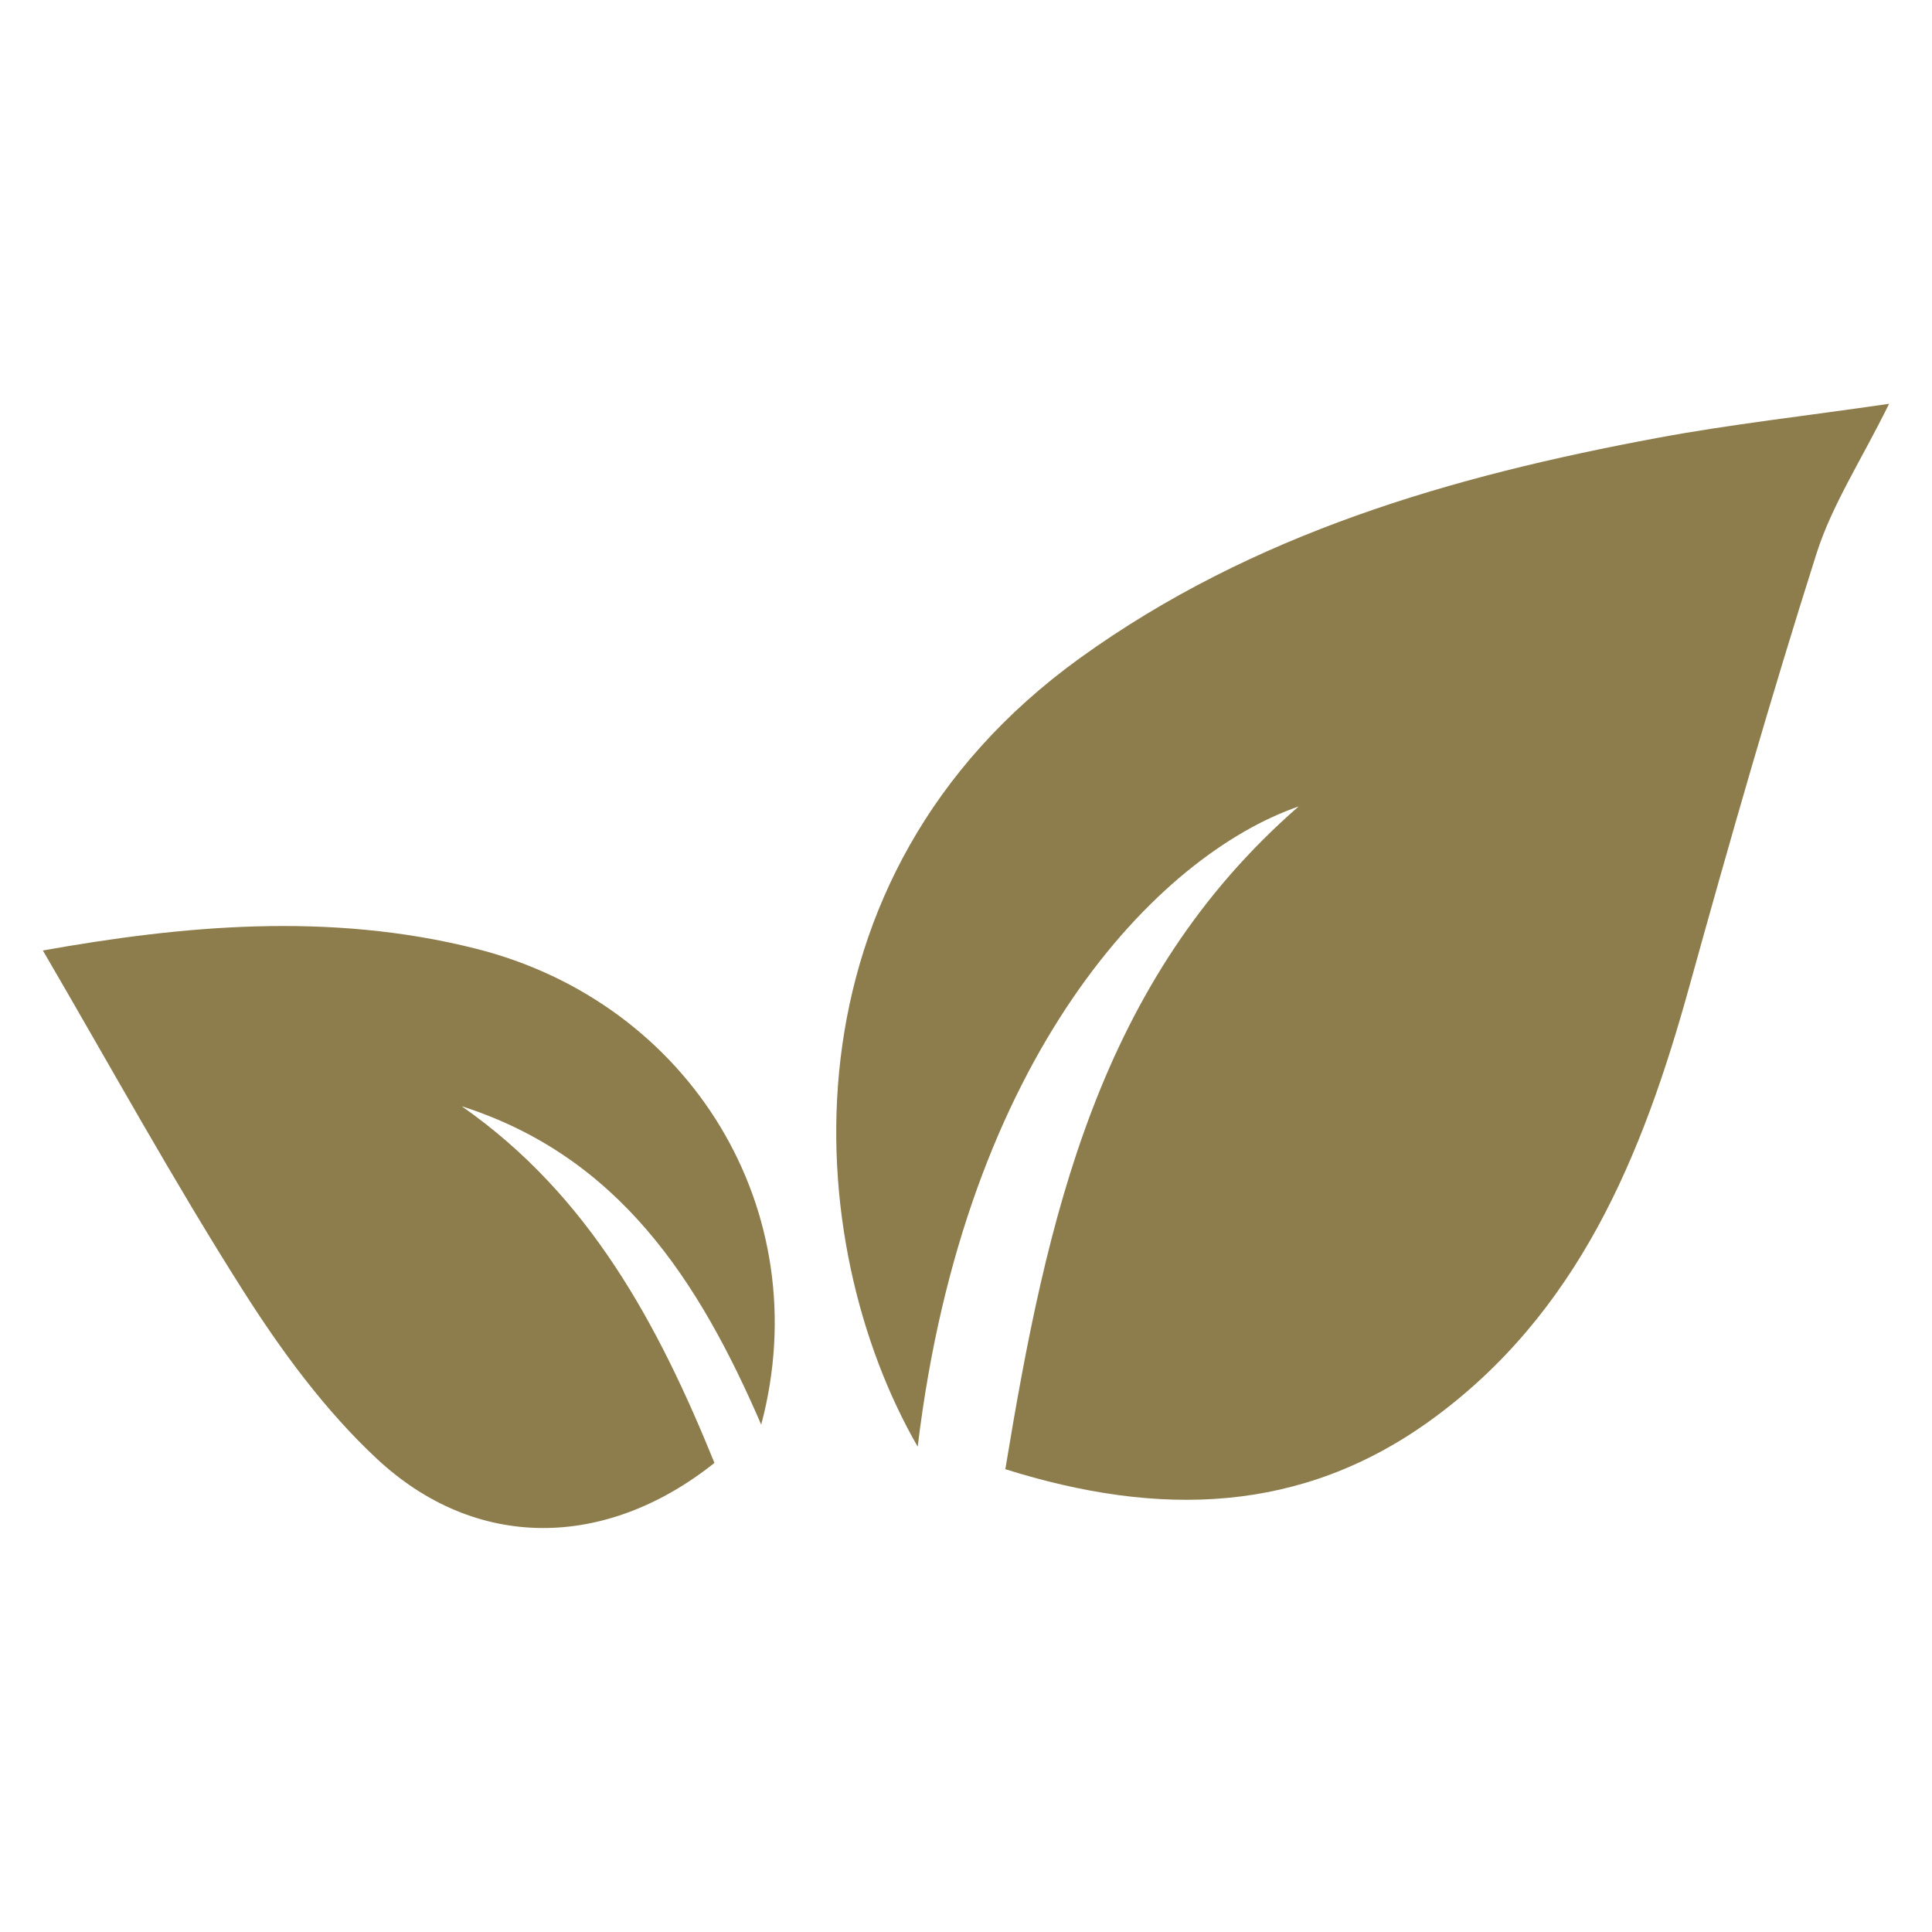
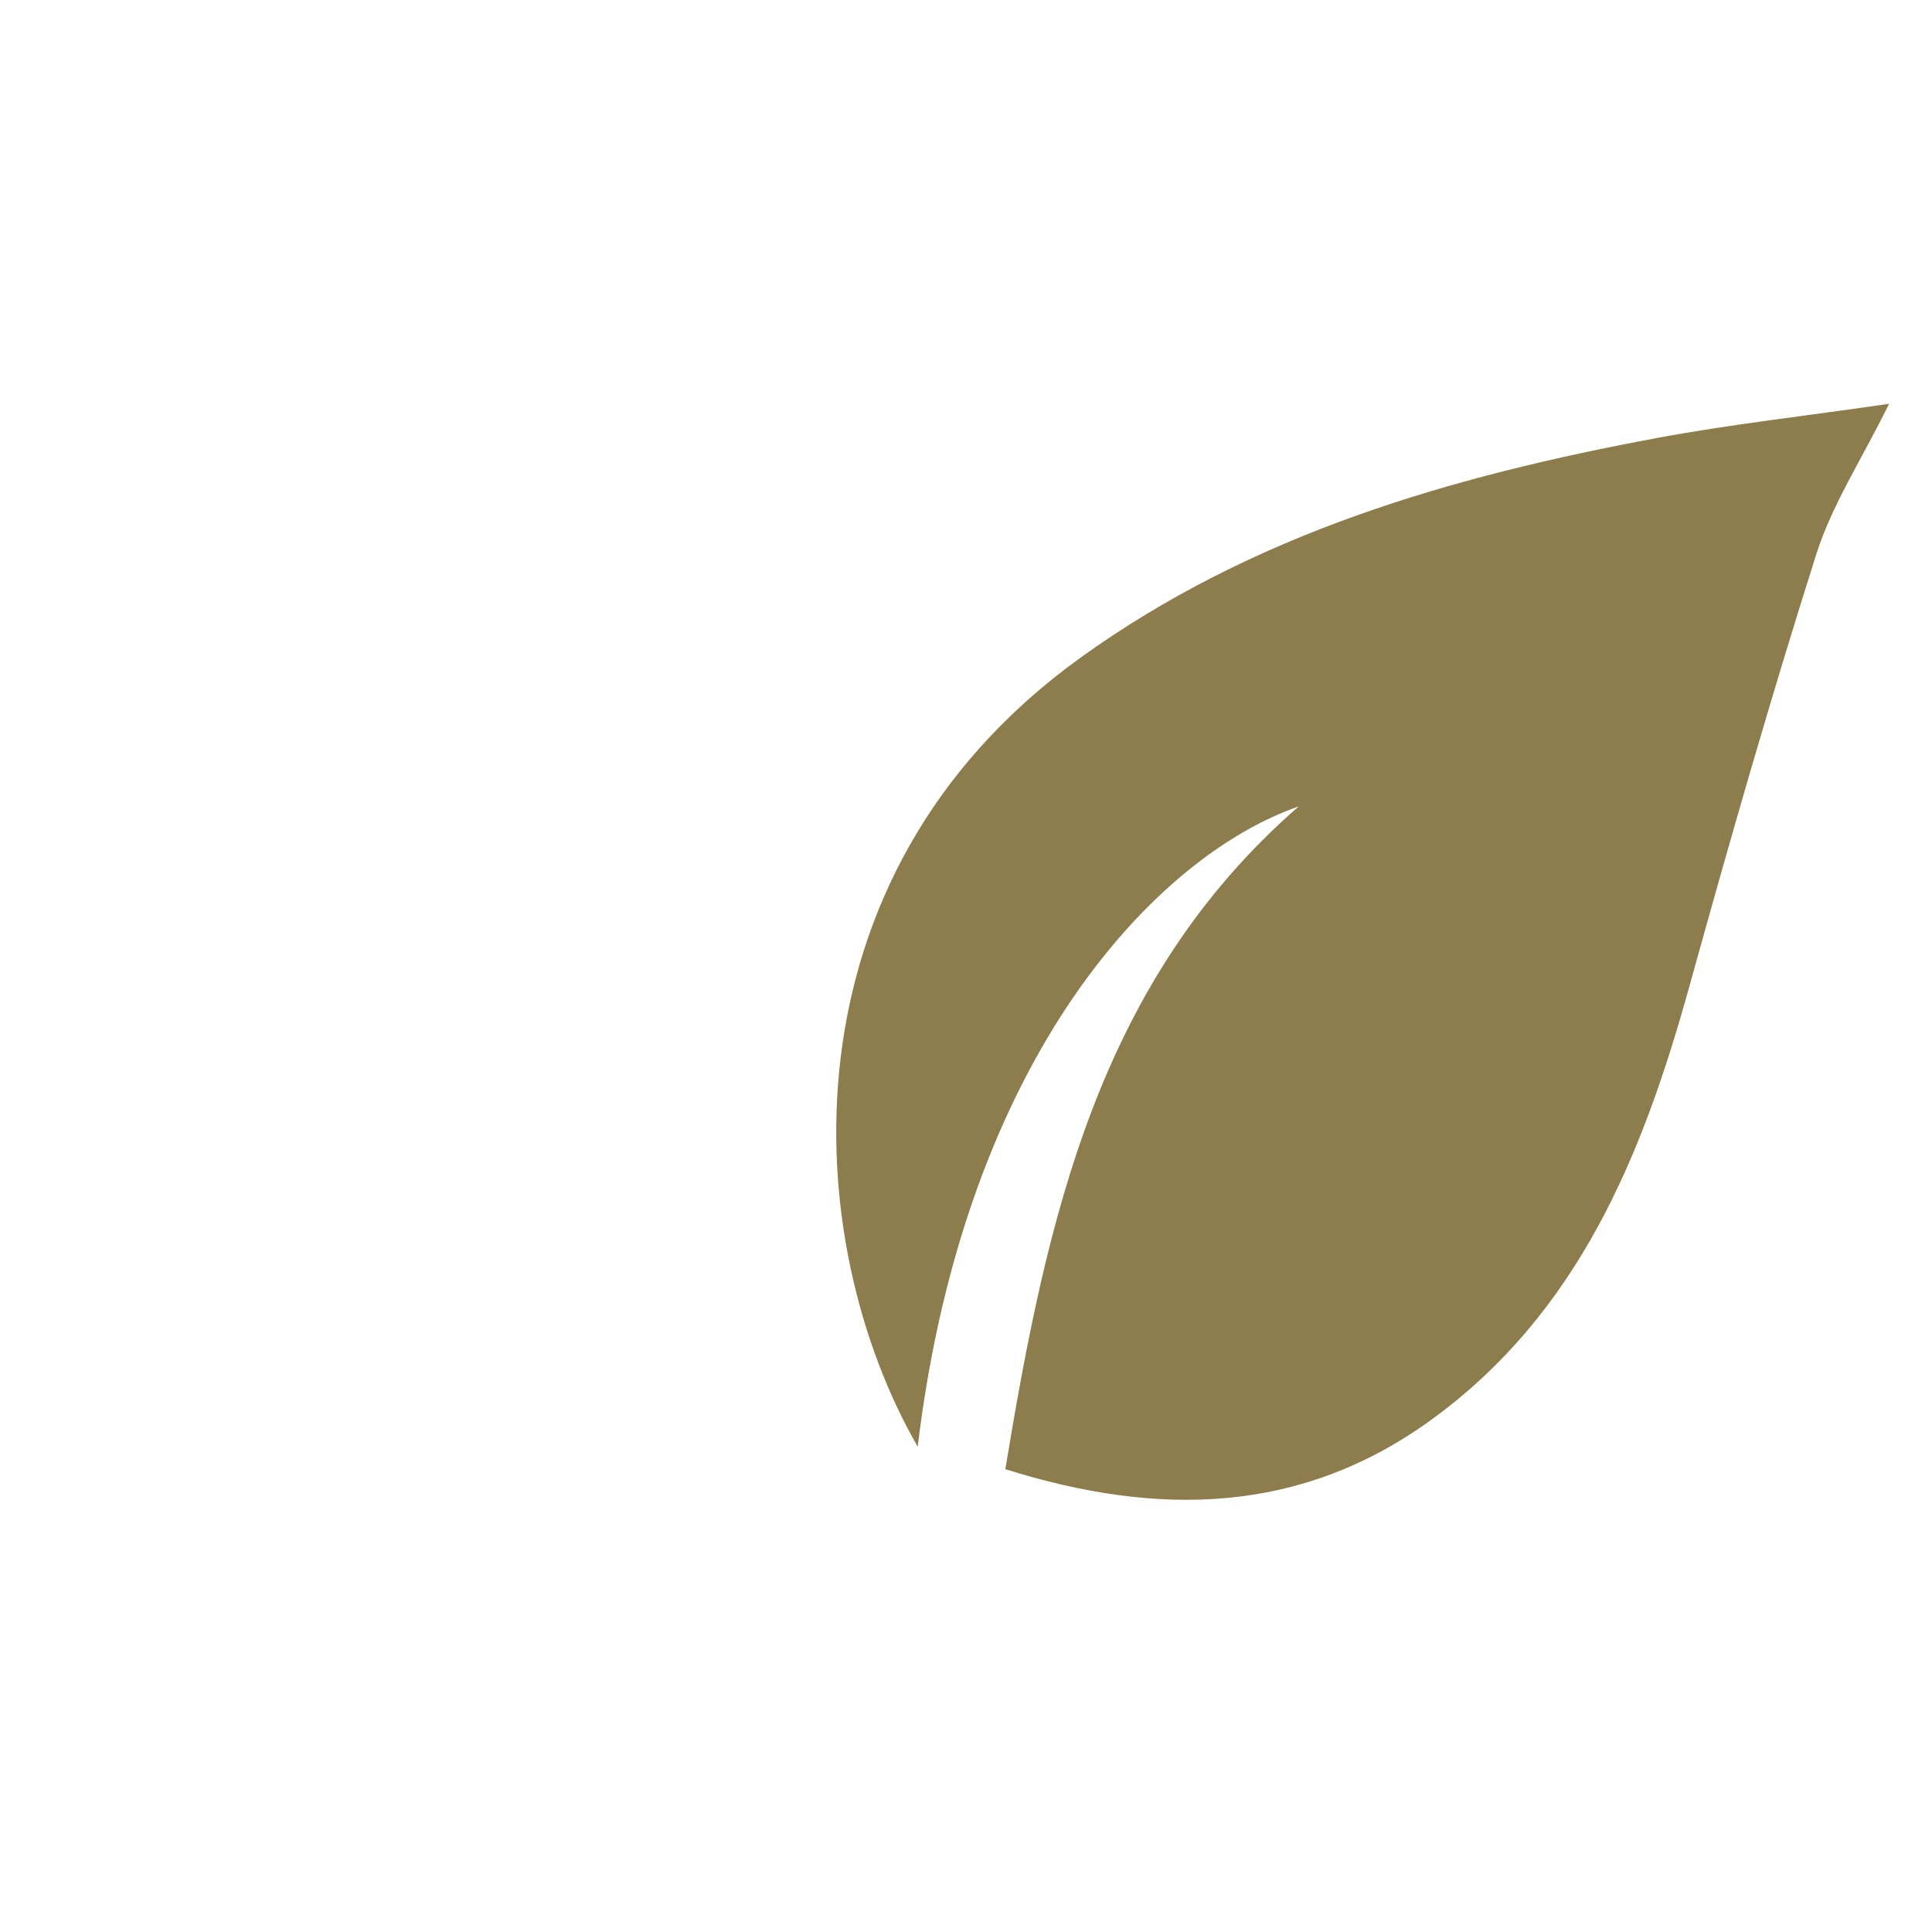
<svg xmlns="http://www.w3.org/2000/svg" id="Layer_1" data-name="Layer 1" version="1.1" viewBox="0 0 50 50">
  <defs>
    <style>
      .cls-1 {
        fill: #8e7d4c;
        stroke-width: 0px;
      }
    </style>
  </defs>
-   <path class="cls-1" d="M26.02,38.01c1.07-6.49,2.41-12.63,7.59-17.14-3.66,1.27-8.64,6.43-9.86,16.57-3.05-5.29-3.67-14.73,4.2-20.41,4.48-3.23,9.63-4.71,14.96-5.7,1.88-.35,3.79-.56,5.98-.88-.73,1.48-1.48,2.62-1.88,3.88-1.18,3.71-2.25,7.45-3.29,11.2-1.21,4.37-2.87,8.46-6.7,11.23-3.34,2.41-7.01,2.52-11.01,1.26Z" />
-   <path class="cls-1" d="M1.1,24.6c3.59-.64,7.4-1.01,11.21-.05,5.57,1.4,8.86,6.8,7.39,12.32-1.62-3.75-3.69-6.94-7.75-8.24,3.31,2.31,5.09,5.66,6.54,9.23-2.81,2.24-6.17,2.29-8.74-.11-1.34-1.25-2.47-2.79-3.46-4.35-1.81-2.85-3.44-5.82-5.18-8.8Z" />
+   <path class="cls-1" d="M26.02,38.01c1.07-6.49,2.41-12.63,7.59-17.14-3.66,1.27-8.64,6.43-9.86,16.57-3.05-5.29-3.67-14.73,4.2-20.41,4.48-3.23,9.63-4.71,14.96-5.7,1.88-.35,3.79-.56,5.98-.88-.73,1.48-1.48,2.62-1.88,3.88-1.18,3.71-2.25,7.45-3.29,11.2-1.21,4.37-2.87,8.46-6.7,11.23-3.34,2.41-7.01,2.52-11.01,1.26" />
</svg>